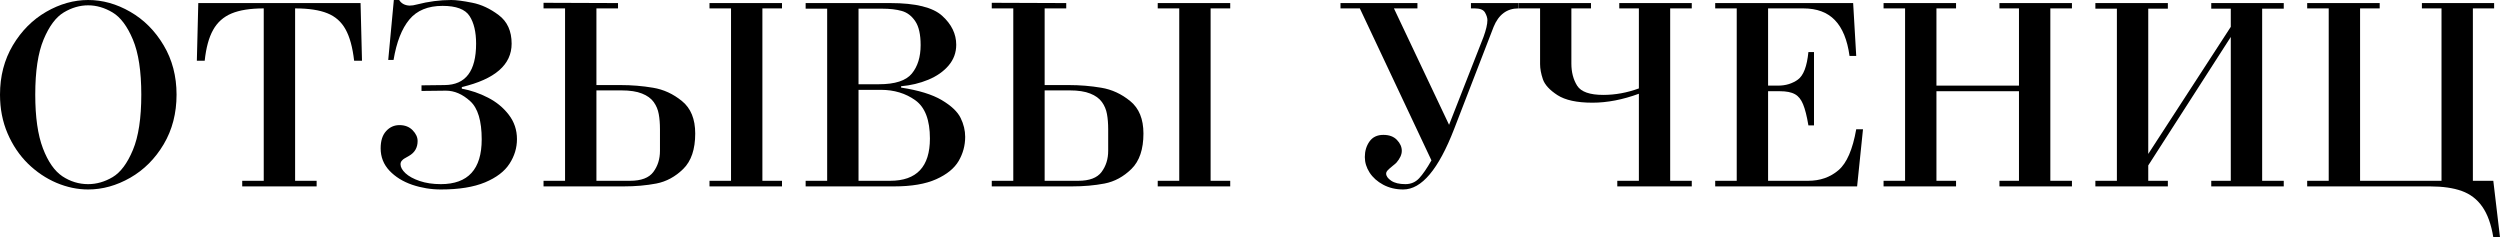
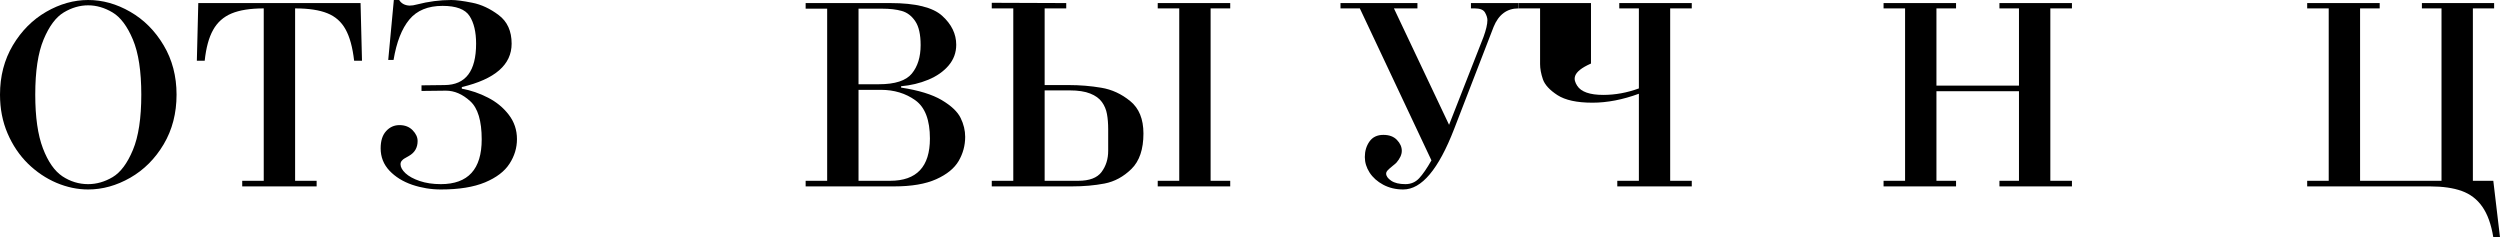
<svg xmlns="http://www.w3.org/2000/svg" viewBox="0 0 334.982 31.796" fill="none">
  <path d="M0 12.68C0 10.208 0.574 8.005 1.721 6.07C2.875 4.135 4.364 2.64 6.189 1.584C8.02 0.528 9.894 0 11.81 0C13.745 0 15.628 0.528 17.459 1.584C19.29 2.64 20.779 4.135 21.927 6.07C23.08 8.005 23.657 10.208 23.657 12.68C23.657 15.176 23.083 17.392 21.936 19.327C20.789 21.262 19.296 22.757 17.459 23.813C15.622 24.863 13.739 25.388 11.81 25.388C10.388 25.388 8.975 25.091 7.571 24.5C6.168 23.901 4.892 23.044 3.745 21.927C2.603 20.804 1.694 19.455 1.016 17.88C0.339 16.306 0 14.572 0 12.68ZM11.81 0.714C10.693 0.714 9.604 1.031 8.542 1.666C7.486 2.301 6.586 3.51 5.841 5.292C5.096 7.074 4.724 9.537 4.724 12.68C4.724 15.683 5.066 18.082 5.75 19.876C6.433 21.664 7.303 22.913 8.359 23.621C9.421 24.322 10.571 24.673 11.81 24.673C12.939 24.673 14.035 24.359 15.097 23.73C16.159 23.096 17.062 21.884 17.807 20.096C18.558 18.307 18.933 15.836 18.933 12.68C18.933 9.549 18.558 7.089 17.807 5.301C17.056 3.513 16.147 2.301 15.079 1.666C14.011 1.031 12.921 0.714 11.81 0.714Z" fill="black" />
  <path d="M35.339 24.225V1.126C33.545 1.126 32.108 1.352 31.027 1.804C29.947 2.255 29.123 2.991 28.555 4.01C27.988 5.023 27.612 6.4 27.429 8.139H26.376L26.569 0.412H48.312L48.505 8.139H47.452C47.244 6.332 46.86 4.929 46.298 3.928C45.743 2.921 44.931 2.203 43.863 1.776C42.795 1.343 41.354 1.126 39.542 1.126V24.225H42.426V24.976H32.456V24.225H35.339Z" fill="black" />
  <path d="M52.734 8.029H52.02L52.771 0H53.485C53.778 0.47 54.239 0.72 54.868 0.751C55.185 0.751 55.512 0.702 55.847 0.604C57.41 0.201 58.948 0 60.461 0C61.115 0 62.051 0.122 63.272 0.366C64.493 0.604 65.677 1.157 66.824 2.023C67.978 2.89 68.555 4.166 68.555 5.85C68.555 8.67 66.33 10.608 61.881 11.664V11.884C63.095 12.103 64.264 12.503 65.387 13.083C66.51 13.657 67.438 14.42 68.17 15.372C68.903 16.324 69.269 17.413 69.269 18.64C69.269 19.812 68.936 20.911 68.271 21.936C67.612 22.961 66.519 23.795 64.993 24.435C63.467 25.07 61.493 25.388 59.07 25.388C57.751 25.388 56.47 25.177 55.225 24.756C53.986 24.329 52.972 23.7 52.185 22.87C51.398 22.034 51.004 21.036 51.004 19.876C51.004 18.869 51.248 18.1 51.737 17.569C52.225 17.032 52.82 16.763 53.522 16.763C54.254 16.763 54.843 16.992 55.289 17.45C55.734 17.908 55.957 18.39 55.957 18.896C55.957 19.788 55.569 20.453 54.794 20.892C54.495 21.063 54.288 21.182 54.172 21.249C54.062 21.31 53.949 21.408 53.833 21.542C53.723 21.671 53.668 21.826 53.668 22.009C53.668 22.394 53.888 22.794 54.327 23.209C54.773 23.624 55.408 23.972 56.232 24.252C57.062 24.533 58.008 24.673 59.07 24.673C62.72 24.673 64.545 22.675 64.545 18.677C64.545 16.187 64.029 14.478 62.997 13.55C61.972 12.616 60.889 12.149 59.747 12.149L56.479 12.186V11.435L59.592 11.398C62.393 11.374 63.794 9.525 63.794 5.85C63.794 4.282 63.501 3.046 62.915 2.142C62.329 1.239 61.124 0.787 59.299 0.787C57.345 0.787 55.862 1.398 54.849 2.618C53.836 3.839 53.131 5.643 52.734 8.029Z" fill="black" />
-   <path d="M79.916 11.398H83.139C84.634 11.398 86.087 11.517 87.497 11.755C88.913 11.987 90.21 12.585 91.388 13.55C92.566 14.508 93.155 15.955 93.155 17.889C93.155 20.001 92.621 21.582 91.553 22.632C90.491 23.676 89.288 24.329 87.946 24.591C86.609 24.847 85.144 24.976 83.551 24.976H72.83V24.225H75.714V1.126H72.83V0.375L82.809 0.412V1.126H79.916V11.398ZM79.916 24.225H84.421C85.916 24.225 86.957 23.831 87.543 23.044C88.135 22.25 88.431 21.307 88.431 20.215V17.322C88.431 16.547 88.376 15.866 88.266 15.28C88.162 14.688 87.936 14.151 87.588 13.669C87.241 13.187 86.719 12.808 86.023 12.534C85.327 12.253 84.406 12.112 83.258 12.112H79.916V24.225ZM97.952 24.225V1.126H95.068V0.412H104.782V1.126H102.155V24.225H104.782V24.976H95.068V24.225H97.952Z" fill="black" />
  <path d="M107.95 0.412H119.311C122.675 0.412 124.985 0.98 126.242 2.115C127.499 3.25 128.128 4.544 128.128 5.997C128.128 7.047 127.789 7.971 127.112 8.771C126.434 9.57 125.525 10.208 124.383 10.684C123.242 11.154 122.028 11.444 120.74 11.554V11.737C123.096 12.097 124.911 12.656 126.187 13.412C127.463 14.169 128.305 14.966 128.714 15.802C129.123 16.632 129.327 17.477 129.327 18.338C129.327 19.485 129.037 20.56 128.458 21.561C127.878 22.556 126.874 23.373 125.446 24.014C124.023 24.655 122.141 24.976 119.797 24.976H107.95V24.225H110.834V1.163H107.95V0.412ZM115.036 11.288H117.773C119.934 11.288 121.405 10.809 122.186 9.851C122.968 8.893 123.358 7.623 123.358 6.042C123.358 4.614 123.117 3.546 122.635 2.838C122.153 2.124 121.548 1.666 120.822 1.465C120.102 1.263 119.235 1.163 118.222 1.163H115.036V11.288ZM115.036 24.225H119.275C122.827 24.225 124.603 22.339 124.603 18.567C124.603 16.083 123.953 14.374 122.653 13.44C121.353 12.506 119.815 12.039 118.039 12.039H115.036V24.225Z" fill="black" />
  <path d="M139.975 11.398H143.198C144.693 11.398 146.146 11.517 147.556 11.755C148.972 11.987 150.269 12.585 151.447 13.55C152.624 14.508 153.213 15.955 153.213 17.889C153.213 20.001 152.679 21.582 151.611 22.632C150.549 23.676 149.347 24.329 148.004 24.591C146.668 24.847 145.203 24.976 143.61 24.976H132.889V24.225H135.773V1.126H132.889V0.375L142.868 0.412V1.126H139.975V11.398ZM139.975 24.225H144.479C145.975 24.225 147.015 23.831 147.601 23.044C148.193 22.25 148.489 21.307 148.489 20.215V17.322C148.489 16.547 148.434 15.866 148.325 15.28C148.221 14.688 147.995 14.151 147.647 13.669C147.299 13.187 146.777 12.808 146.082 12.534C145.386 12.253 144.464 12.112 143.317 12.112H139.975V24.225ZM158.011 24.225V1.126H155.127V0.412H164.841V1.126H162.213V24.225H164.841V24.976H155.127V24.225H158.011Z" fill="black" />
  <path d="M194.165 16.727L198.779 4.953C199.127 3.995 199.301 3.244 199.301 2.701C199.301 2.402 199.197 2.066 198.99 1.694C198.782 1.315 198.325 1.126 197.617 1.126H197.095V0.412H203.467V1.126C201.916 1.126 200.806 1.95 200.134 3.598L194.843 17.285C192.755 22.687 190.482 25.388 188.022 25.388C187.033 25.388 186.142 25.177 185.349 24.756C184.561 24.335 183.951 23.792 183.517 23.126C183.09 22.461 182.877 21.765 182.877 21.039C182.877 20.245 183.084 19.553 183.499 18.961C183.92 18.369 184.54 18.073 185.358 18.073C186.145 18.073 186.752 18.298 187.18 18.75C187.613 19.196 187.83 19.684 187.83 20.215C187.83 20.709 187.592 21.234 187.115 21.79C187.048 21.869 186.874 22.018 186.594 22.238C186.319 22.458 186.105 22.647 185.953 22.806C185.806 22.964 185.733 23.114 185.733 23.254C185.733 23.59 185.959 23.911 186.41 24.216C186.862 24.521 187.497 24.673 188.315 24.673C189.053 24.673 189.667 24.411 190.155 23.886C190.649 23.355 191.199 22.556 191.803 21.487L182.208 1.126H179.617V0.412H189.926V1.126H186.777L194.165 16.727Z" fill="black" />
-   <path d="M219.598 11.847V1.126H216.971V0.412H226.685V1.126H223.792V24.225H226.685V24.976H216.705V24.225H219.598V12.561C217.426 13.361 215.35 13.76 213.373 13.76C211.298 13.76 209.735 13.422 208.685 12.744C207.642 12.067 206.992 11.359 206.735 10.62C206.485 9.875 206.36 9.198 206.36 8.588V1.126H203.467V0.412H213.181V1.126H210.553V8.514C210.553 9.674 210.812 10.666 211.331 11.49C211.856 12.308 213.022 12.717 214.828 12.717C216.428 12.717 218.018 12.427 219.598 11.847Z" fill="black" />
-   <path d="M232.709 24.225V1.126H229.825V0.412H248.309L248.721 7.498H247.824C247.531 5.35 246.878 3.751 245.865 2.701C244.858 1.651 243.448 1.126 241.635 1.126H236.911V11.472H238.266C239.273 11.472 240.152 11.203 240.903 10.666C241.653 10.123 242.123 8.893 242.313 6.976H243.063V16.8H242.313C242.105 15.555 241.867 14.612 241.599 13.971C241.336 13.324 240.97 12.872 240.5 12.616C240.03 12.354 239.358 12.222 238.486 12.222H236.911V24.225H242.276C243.881 24.225 245.236 23.752 246.341 22.806C247.452 21.86 248.245 20.032 248.721 17.322H249.628L248.84 24.976H229.825V24.225H232.709Z" fill="black" />
+   <path d="M219.598 11.847V1.126H216.971V0.412H226.685V1.126H223.792V24.225H226.685V24.976H216.705V24.225H219.598V12.561C217.426 13.361 215.35 13.76 213.373 13.76C211.298 13.76 209.735 13.422 208.685 12.744C207.642 12.067 206.992 11.359 206.735 10.62C206.485 9.875 206.36 9.198 206.36 8.588V1.126H203.467V0.412H213.181V1.126V8.514C210.553 9.674 210.812 10.666 211.331 11.49C211.856 12.308 213.022 12.717 214.828 12.717C216.428 12.717 218.018 12.427 219.598 11.847Z" fill="black" />
  <path d="M259.469 12.222V24.225H262.096V24.976H252.384V24.225H255.267V1.126H252.384V0.412H262.096V1.126H259.469V11.472H270.528V1.126H267.911V0.412H277.625V1.126H274.731V24.225H277.625V24.976H267.911V24.225H270.528V12.222H259.469Z" fill="black" />
-   <path d="M287.85 20.627L298.909 3.598V1.163H296.292V0.412H306.006V1.163H303.112V24.225H306.006V24.976H296.292V24.225H298.909V4.953L287.85 22.165V24.225H290.477V24.976H280.765V24.225H283.648V1.163H280.765V0.412H290.477V1.163H287.85V20.627Z" fill="black" />
  <path d="M327.145 24.225V1.126H324.518V0.412H334.195V1.126H331.348V24.225H334.085L334.982 31.796H334.085C333.805 30.063 333.313 28.696 332.61 27.695C331.915 26.7 330.998 25.998 329.855 25.589C328.72 25.18 327.303 24.976 325.608 24.976H309.146V24.225H312.031V1.126H309.146V0.412H318.861V1.126H316.233V24.225H327.145Z" fill="black" />
</svg>